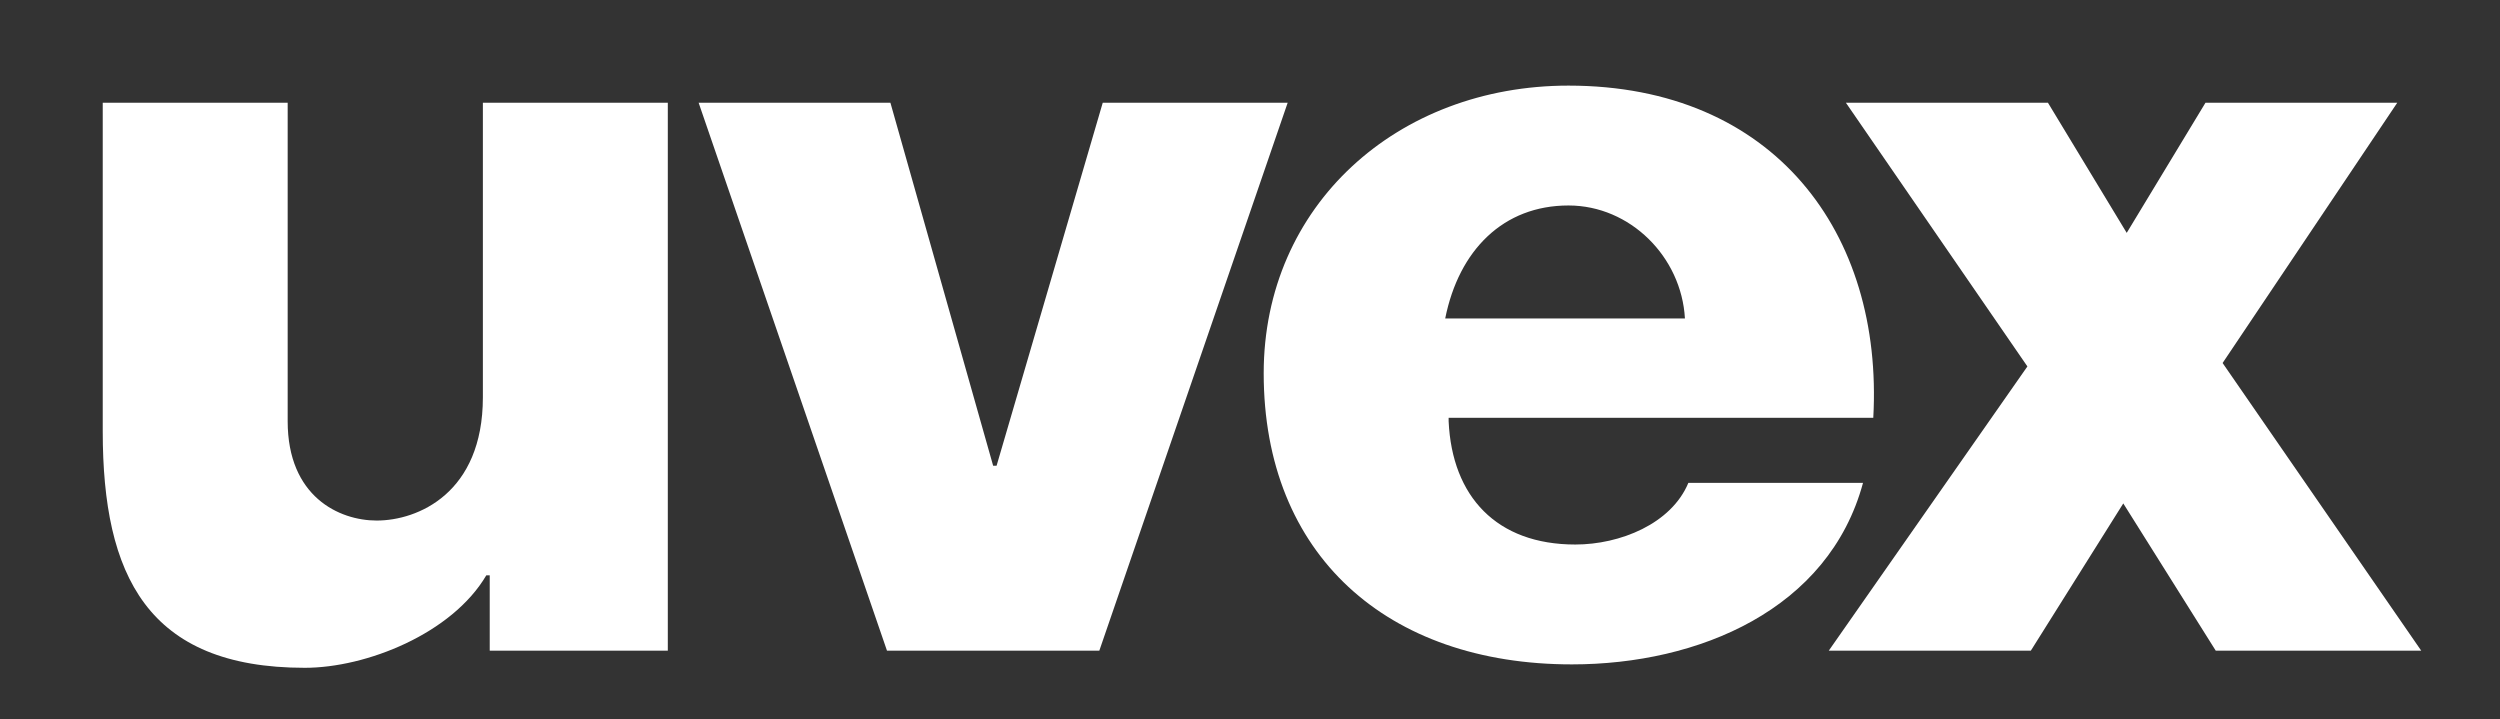
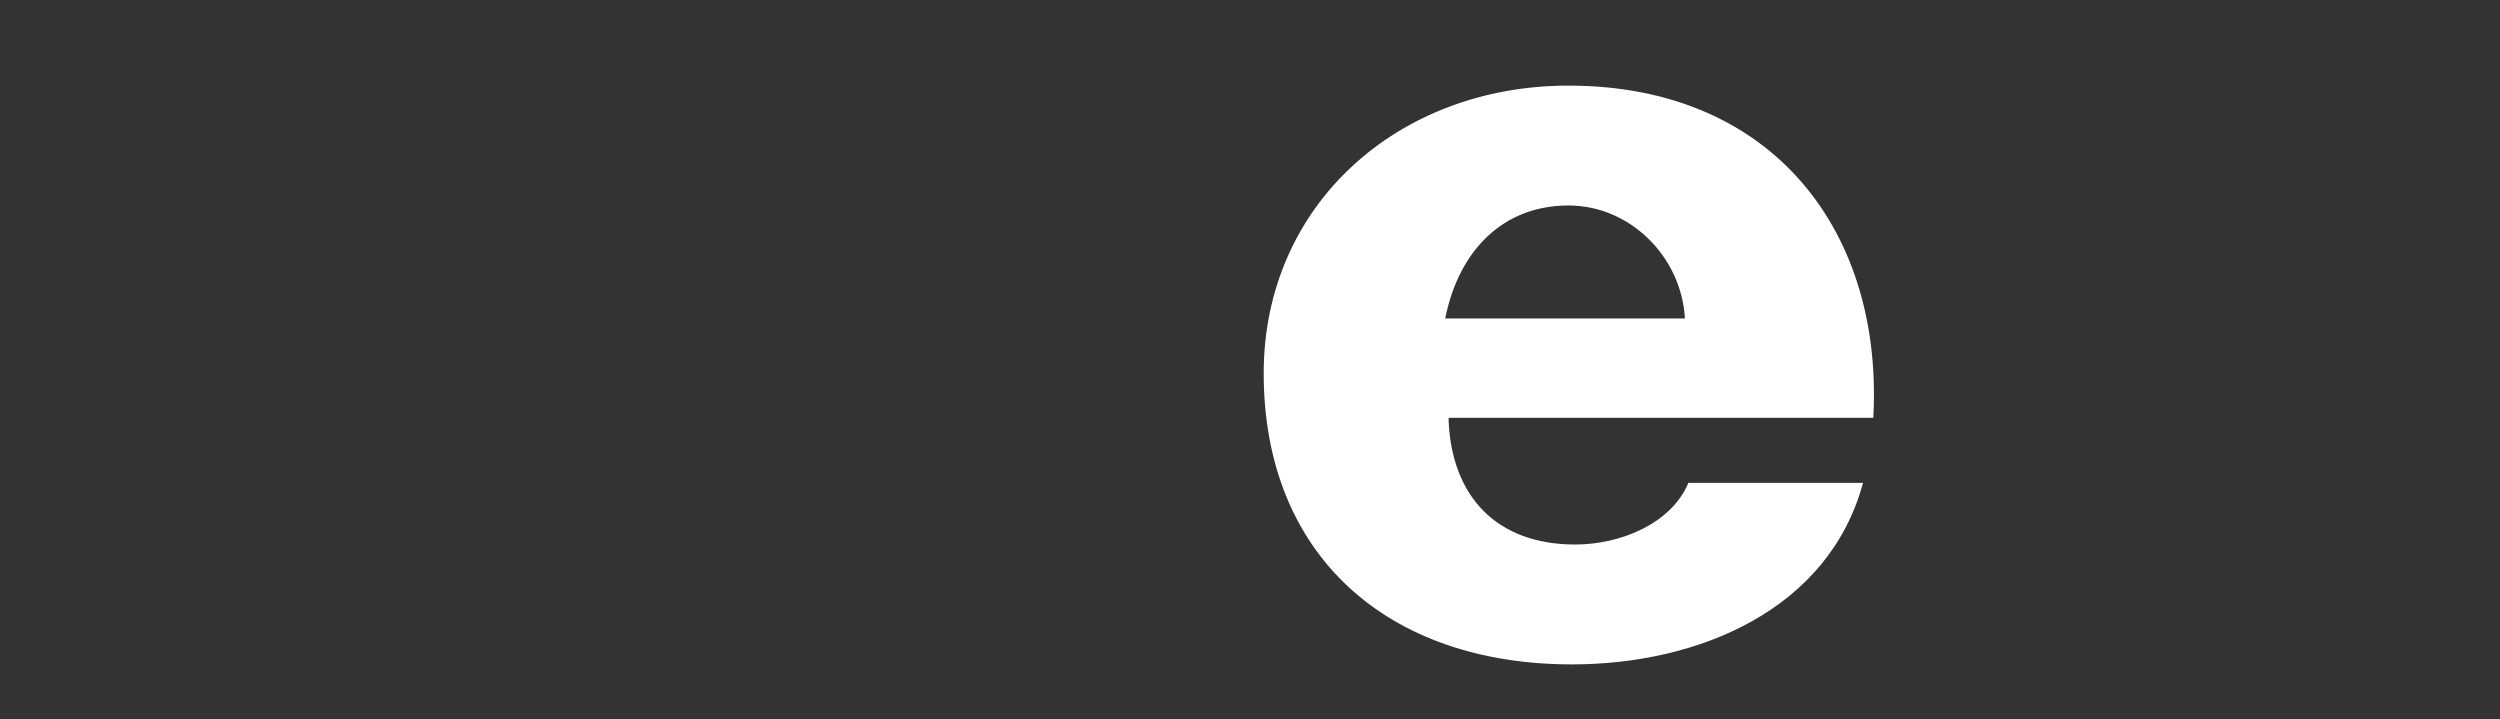
<svg xmlns="http://www.w3.org/2000/svg" version="1.1" id="Layer_1" x="0px" y="0px" width="73px" height="21px" viewBox="0 0 73 21" style="enable-background:new 0 0 73 21;" xml:space="preserve">
  <rect x="0" y="0" width="73" height="21" fill="#333333" stroke="none" />
  <style type="text/css">
	.st0{fill:#FFFFFF;}
</style>
-   <path class="st0" d="M70.7,19l-5.8-8.4L70,3h-5.6l-2.3,3.8L59.8,3h-5.9l5.3,7.7L53.4,19h5.9l2.7-4.3l2.7,4.3 M19.5,3h-5.4v8.6  c0,2.8-1.9,3.6-3.1,3.6c-1.1,0-2.6-0.7-2.6-2.9V3H3v9.6c0,4.2,1.3,6.9,5.9,6.9c1.8,0,4.3-1,5.3-2.7h0.1V19h5.2V3z" />
-   <polygon class="st0" points="37.6,3 32.2,3 29.1,13.6 29,13.6 26,3 20.4,3 25.9,19 32.1,19 " />
  <path class="st0" d="M49.2,9.3c-0.1-1.8-1.6-3.3-3.4-3.3c-1.9,0-3.2,1.3-3.6,3.3H49.2z M42.3,12.3c0.1,2.2,1.4,3.6,3.7,3.6  c1.3,0,2.8-0.6,3.3-1.8h5.1c-1,3.7-4.8,5.3-8.5,5.3c-5.4,0-9-3.2-9-8.5c0-4.9,3.9-8.4,8.9-8.4c6,0,9.2,4.3,8.9,9.7H42.3z" />
</svg>